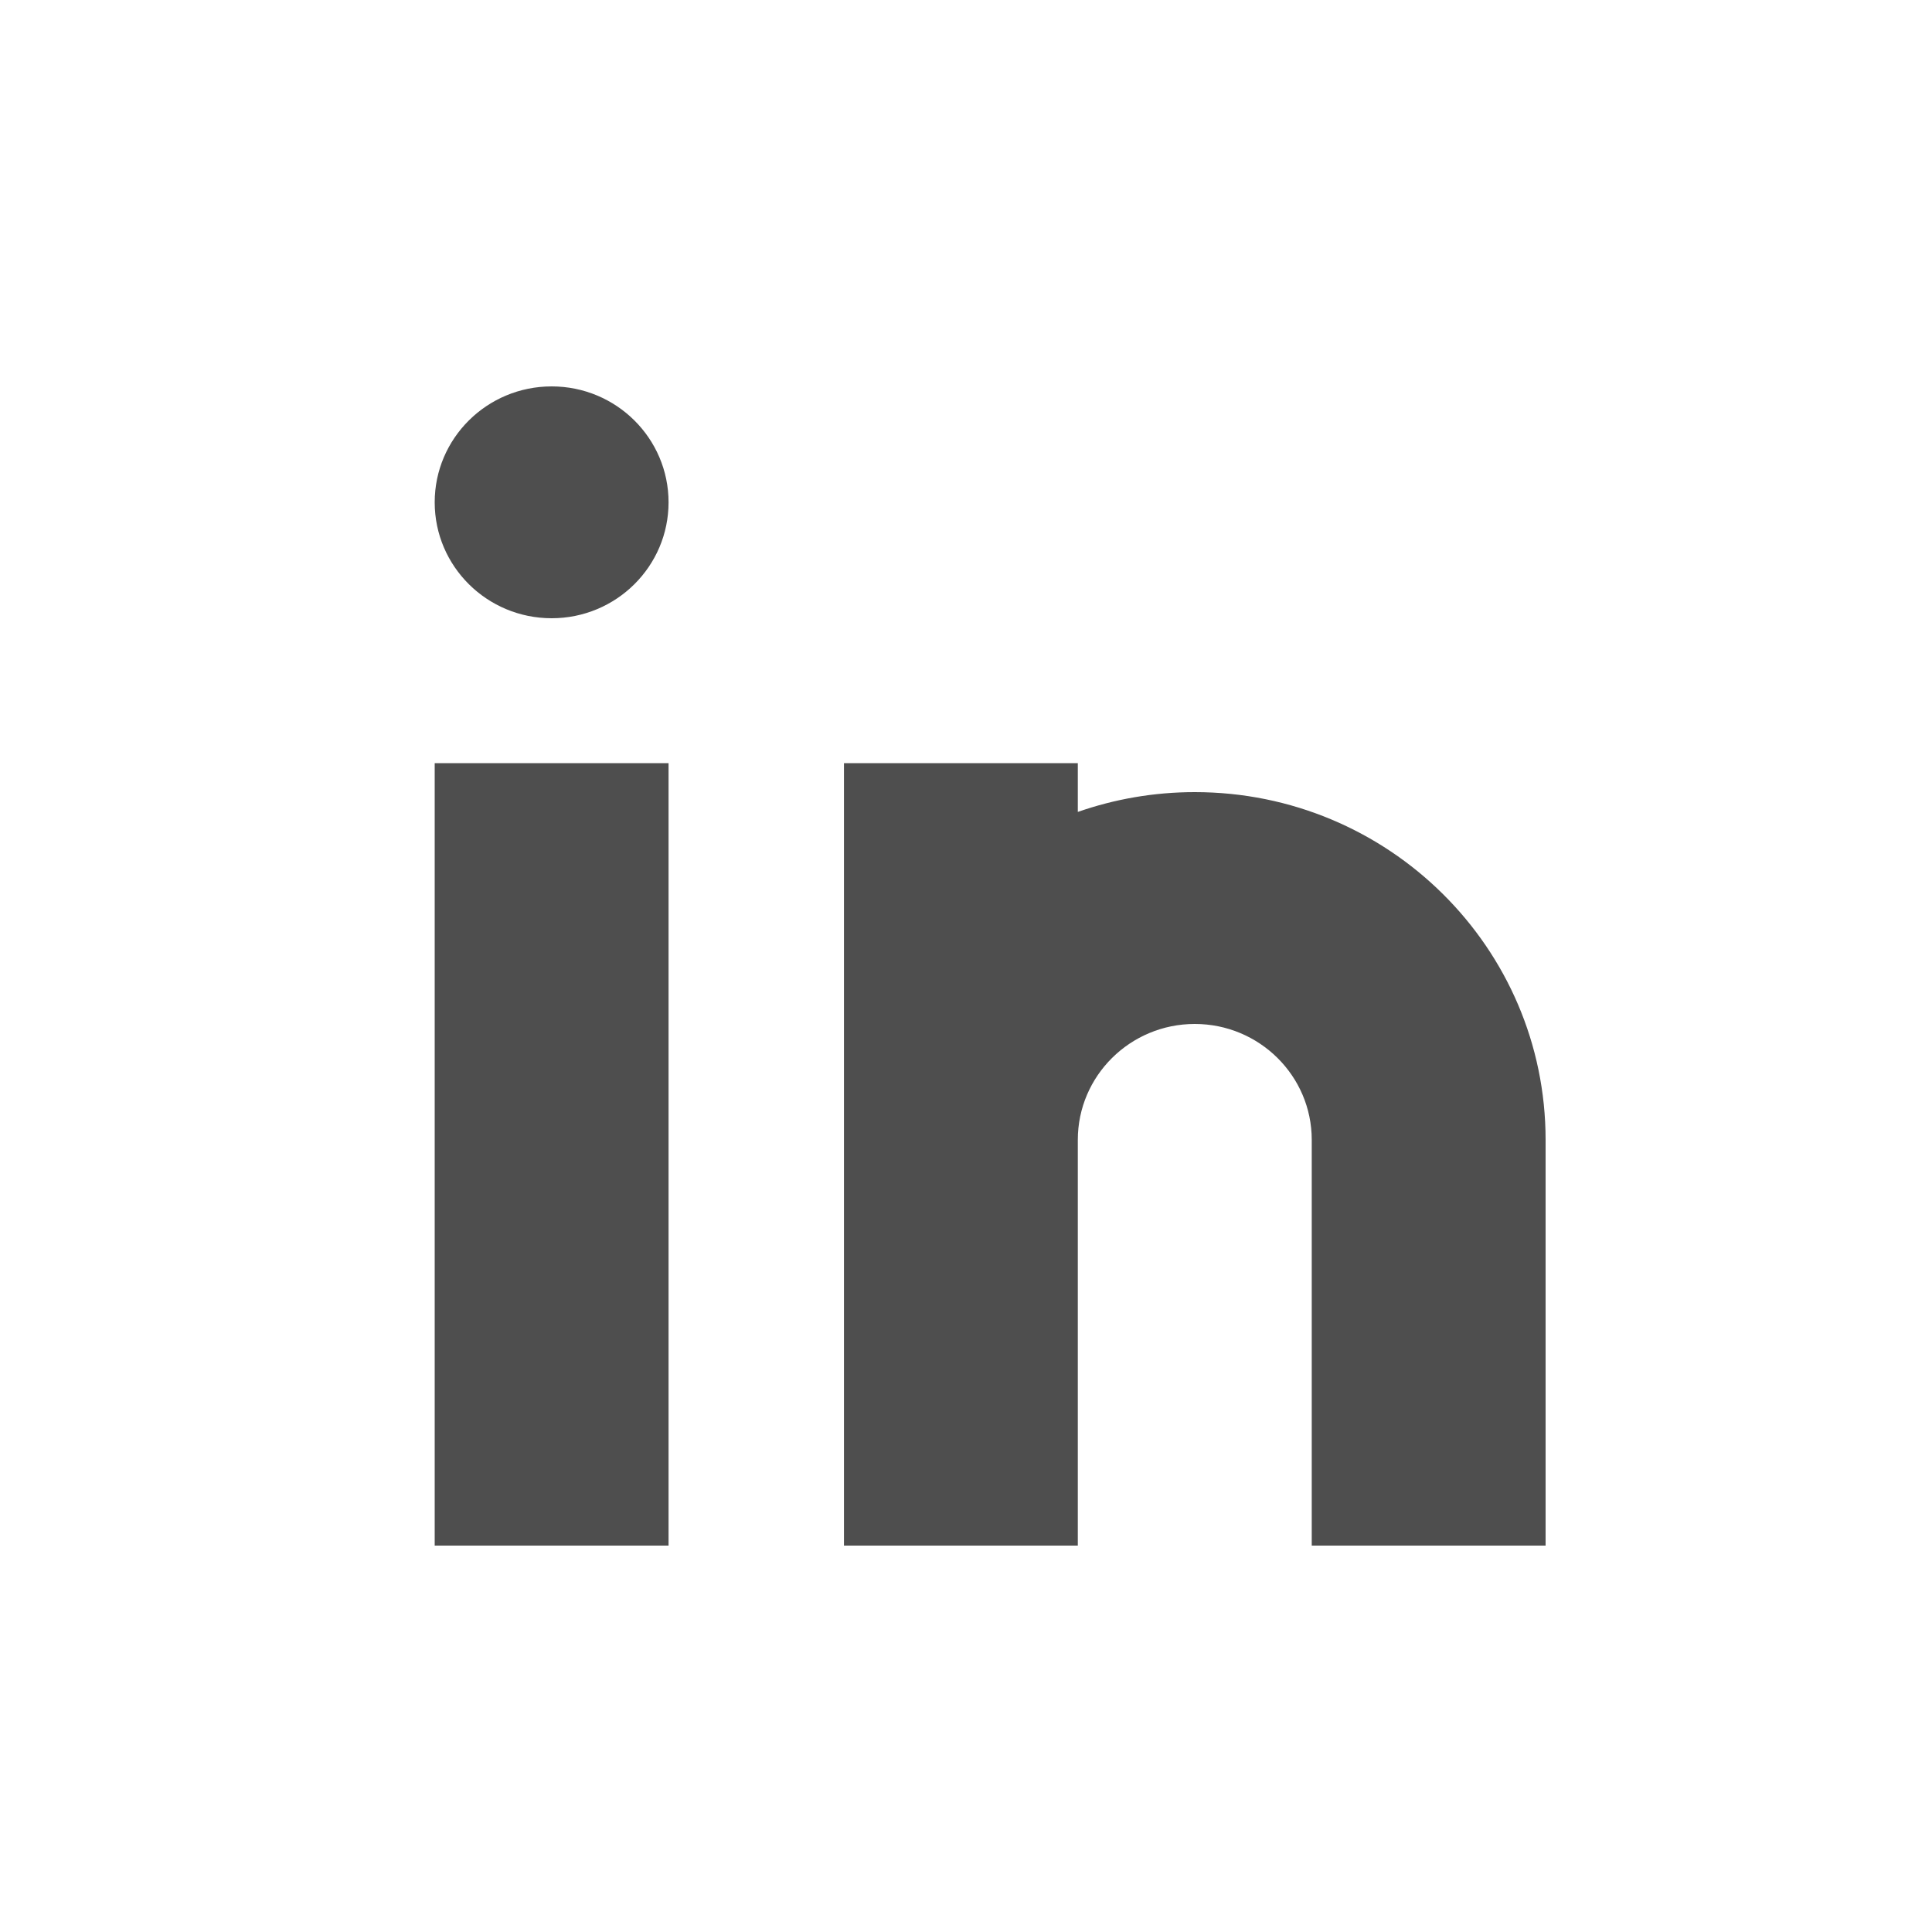
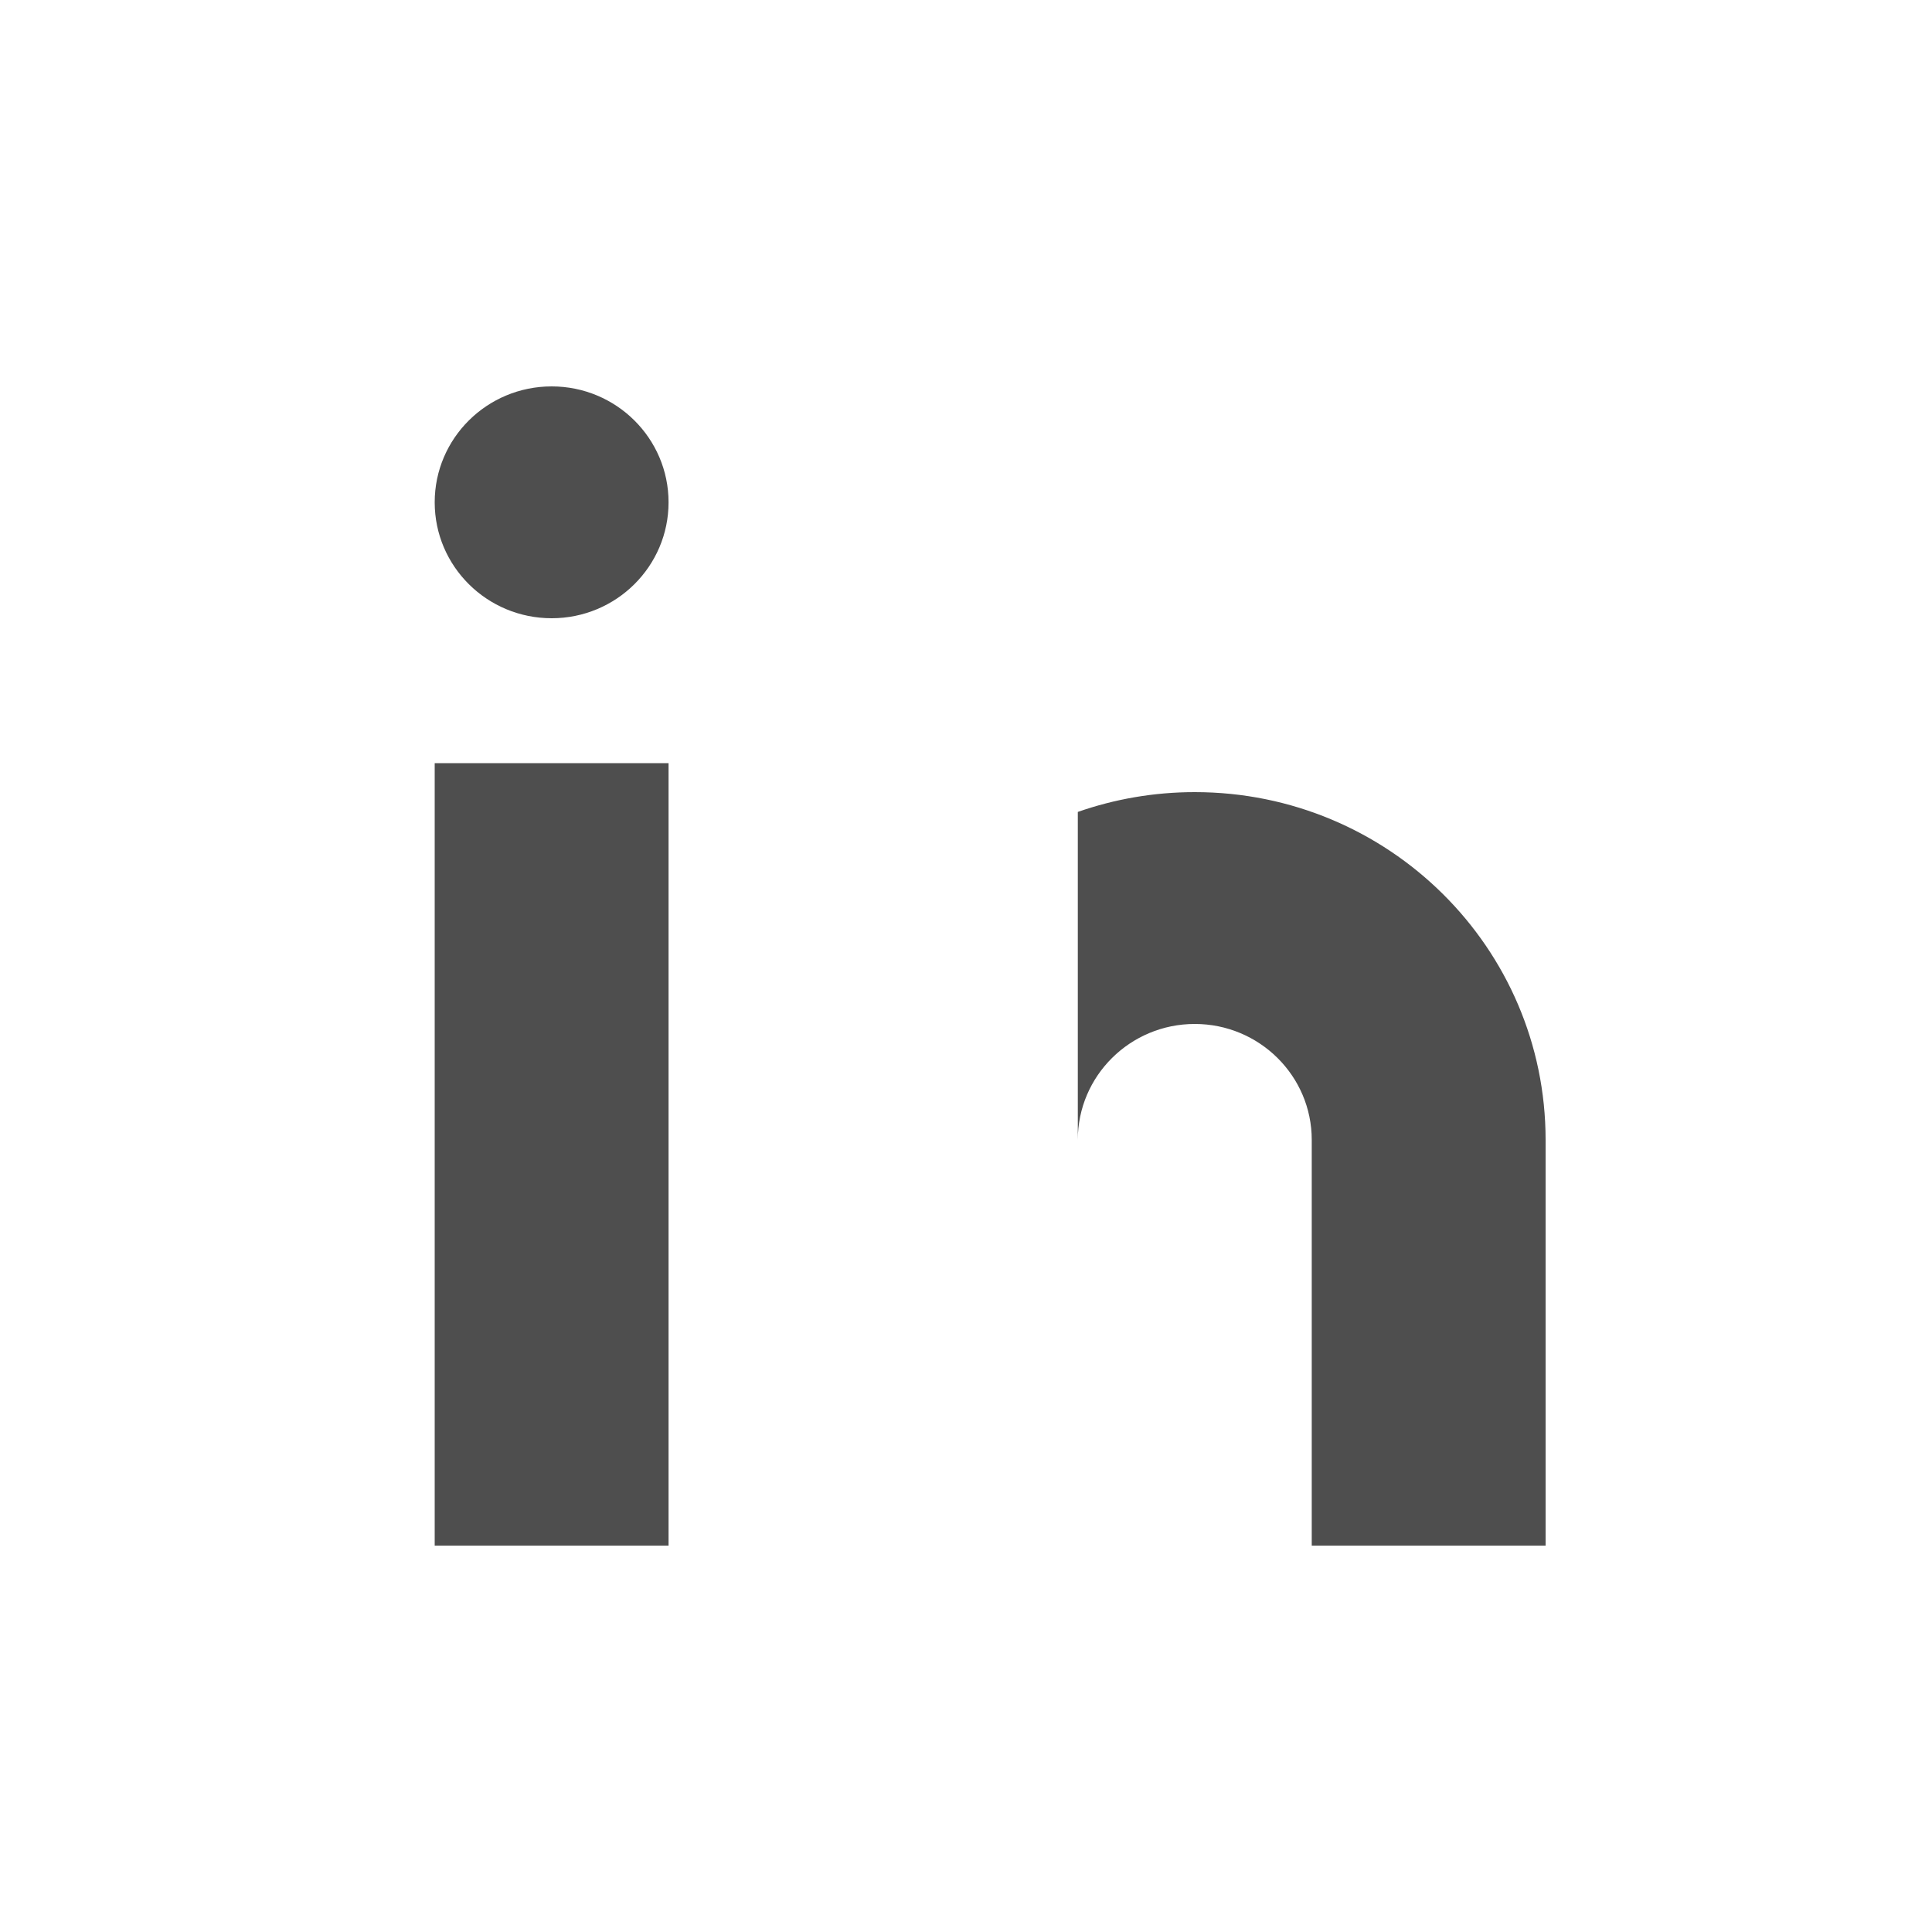
<svg xmlns="http://www.w3.org/2000/svg" width="24" height="24" viewBox="0 0 24 24" fill="none">
-   <path fill-rule="evenodd" clip-rule="evenodd" d="M8.305 6.24C8.305 7.035 7.655 7.68 6.853 7.68C6.05 7.68 5.4 7.035 5.4 6.24C5.4 5.445 6.05 4.8 6.853 4.8C7.655 4.8 8.305 5.445 8.305 6.24ZM8.305 9.48V19.2H5.4V9.48H8.305ZM10.484 9.48H13.389V10.086C13.844 9.927 14.333 9.84 14.842 9.84C17.249 9.84 19.2 11.774 19.2 14.16V19.2H16.295V14.16C16.295 13.365 15.644 12.72 14.842 12.72C14.04 12.72 13.389 13.365 13.389 14.16V19.2H10.484V14.16V9.48Z" fill="#4E4E4E" />
+   <path fill-rule="evenodd" clip-rule="evenodd" d="M8.305 6.24C8.305 7.035 7.655 7.68 6.853 7.68C6.05 7.68 5.4 7.035 5.4 6.24C5.4 5.445 6.05 4.8 6.853 4.8C7.655 4.8 8.305 5.445 8.305 6.24ZM8.305 9.48V19.2H5.4V9.48H8.305ZM10.484 9.48H13.389V10.086C13.844 9.927 14.333 9.84 14.842 9.84C17.249 9.84 19.2 11.774 19.2 14.16V19.2H16.295V14.16C16.295 13.365 15.644 12.72 14.842 12.72C14.04 12.72 13.389 13.365 13.389 14.16V19.2V14.16V9.48Z" fill="#4E4E4E" />
</svg>